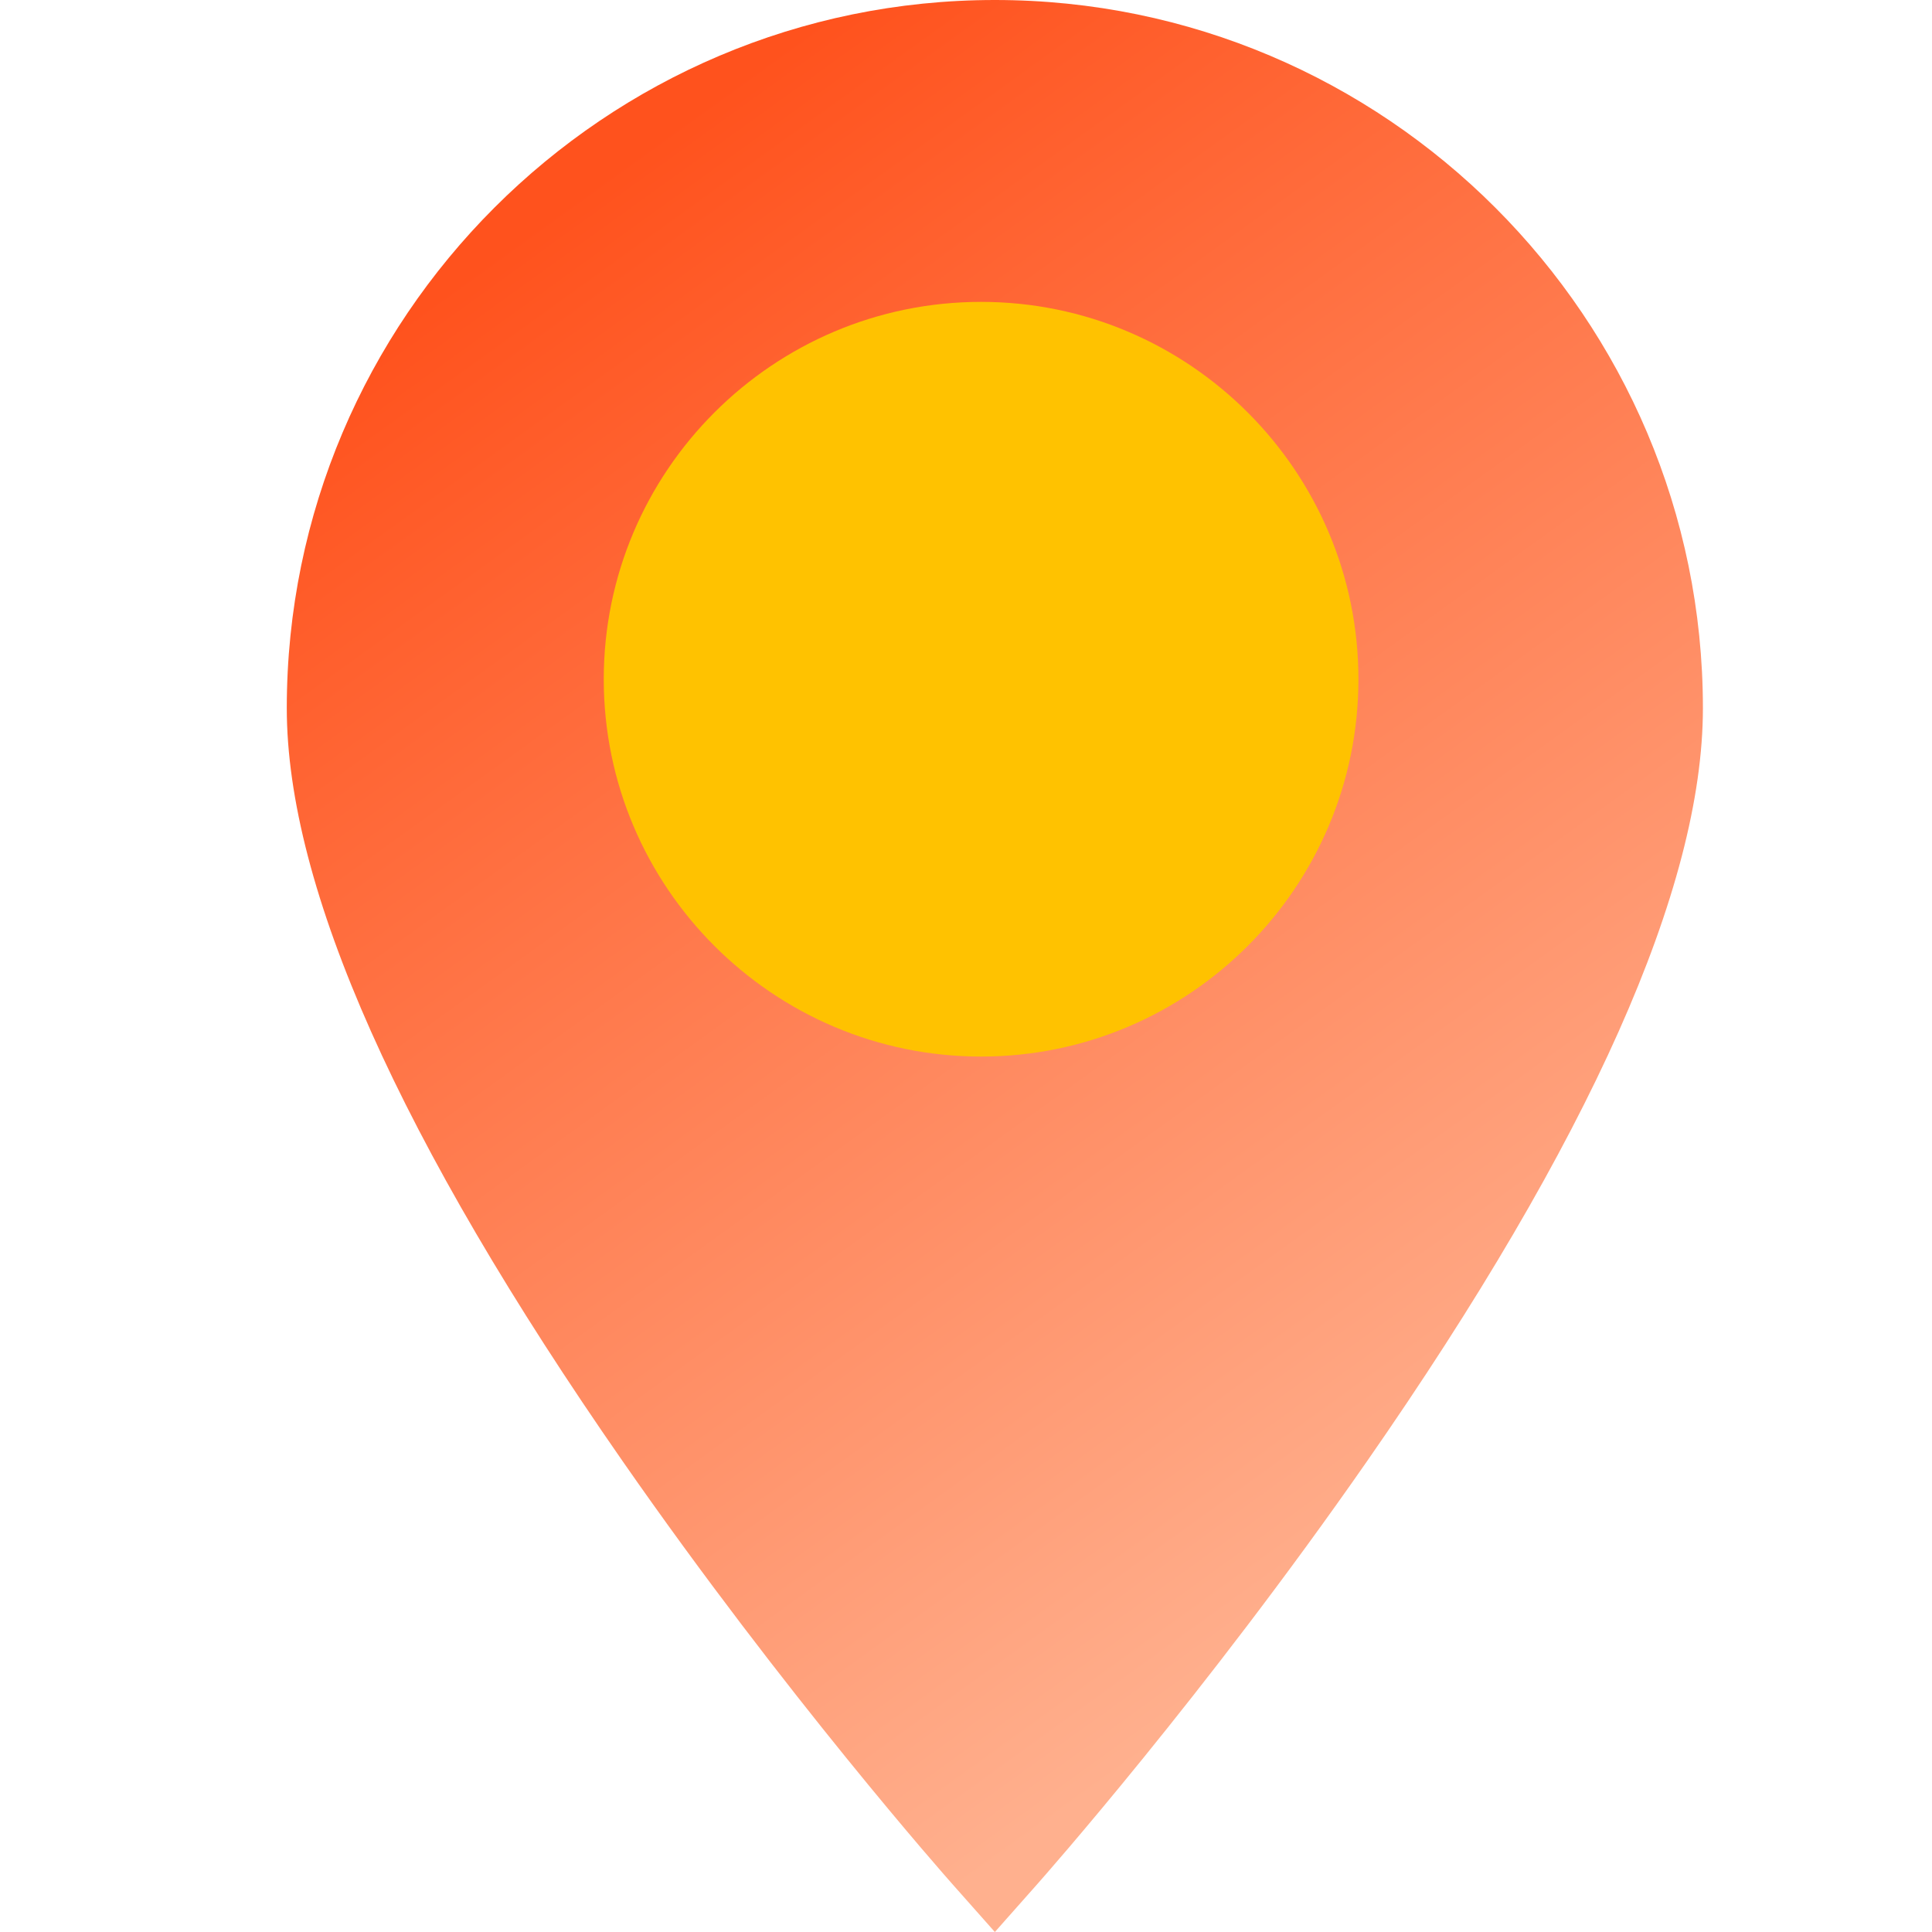
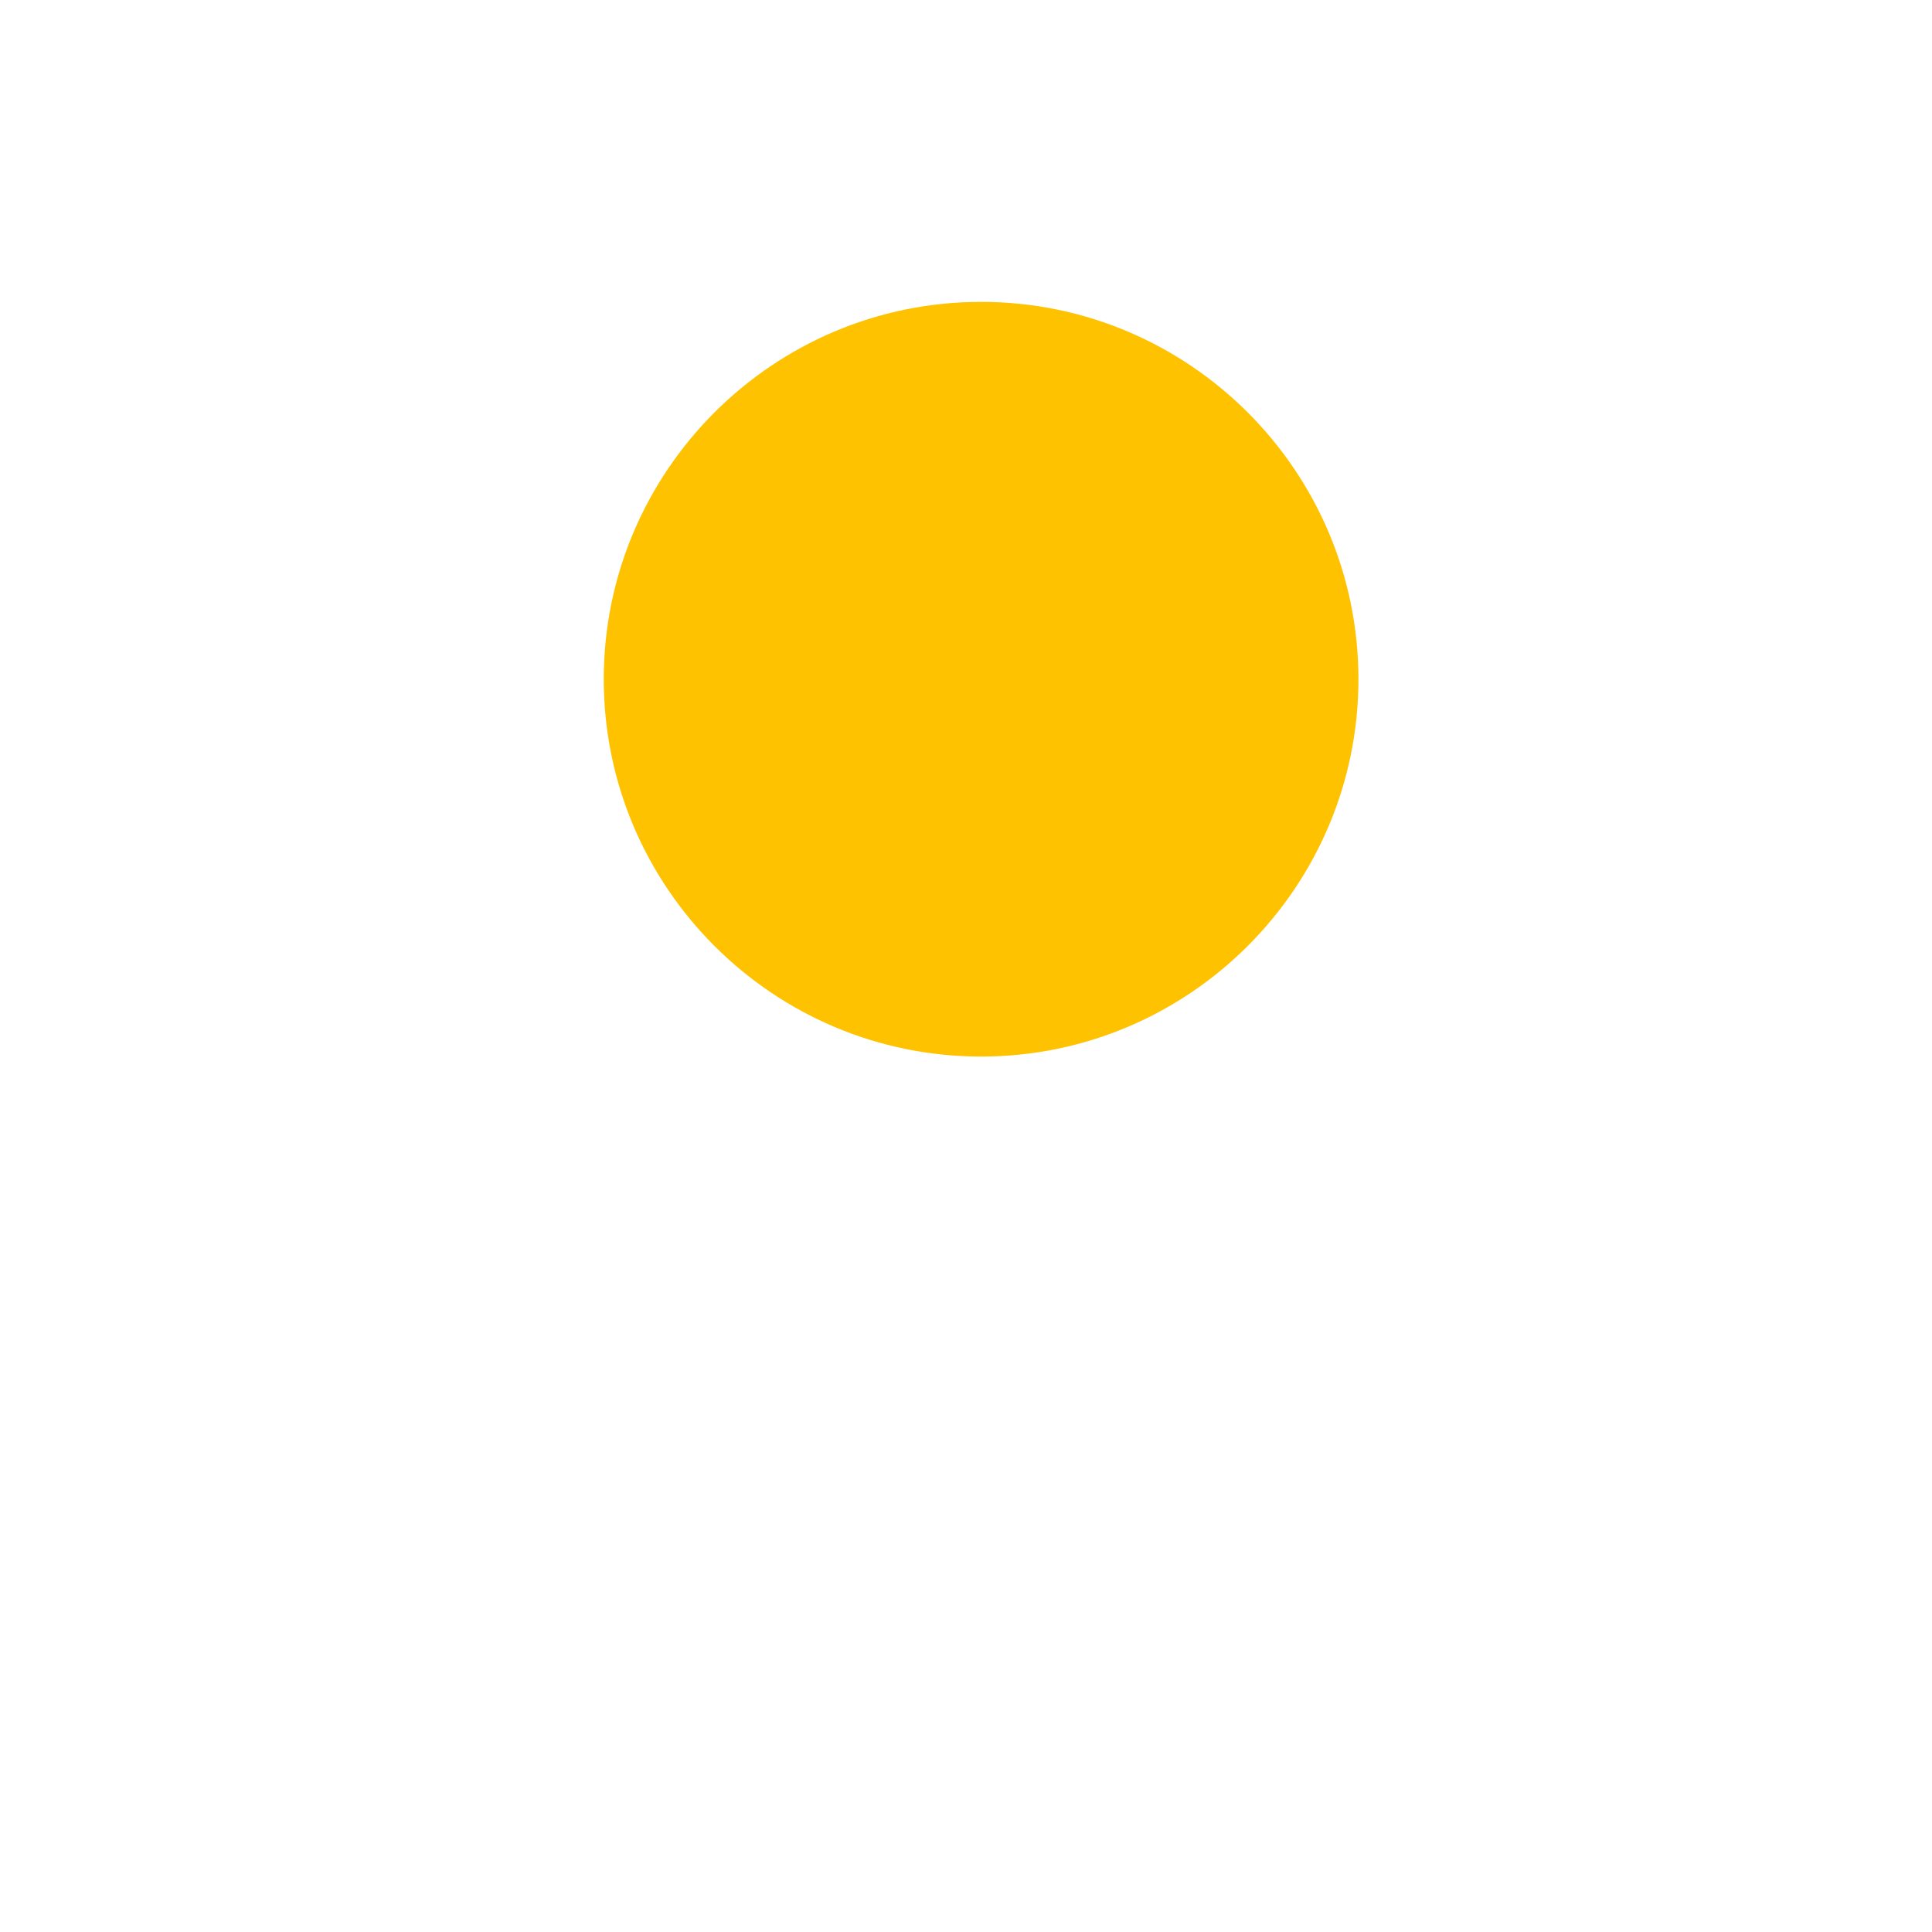
<svg xmlns="http://www.w3.org/2000/svg" width="64" height="64" viewBox="0 0 64 64" fill="none">
  <g filter="url(#filter0_ii)">
-     <path d="M55.411 23.456C55.411 29.396 51.668 37.791 44.284 48.406C38.887 56.165 33.578 62.169 33.355 62.421L31.956 64L30.556 62.421C30.332 62.169 25.024 56.165 19.627 48.406C12.243 37.791 8.5 29.396 8.5 23.456C8.5 10.523 19.023 0 31.956 0C44.889 0 55.411 10.523 55.411 23.456Z" fill="url(#paint0_linear)" />
-   </g>
+     </g>
  <path d="M45 22.5C45 29.392 39.392 35 32.5 35C25.607 35 20 29.392 20 22.5C20 15.607 25.607 10 32.5 10C39.392 10 45 15.607 45 22.5Z" fill="#FFC200" />
  <defs>
    <filter id="filter0_ii" x="7.5" y="0" width="49.911" height="64" filterUnits="userSpaceOnUse" color-interpolation-filters="sRGB">
      <feFlood flood-opacity="0" result="BackgroundImageFix" />
      <feBlend mode="normal" in="SourceGraphic" in2="BackgroundImageFix" result="shape" />
      <feColorMatrix in="SourceAlpha" type="matrix" values="0 0 0 0 0 0 0 0 0 0 0 0 0 0 0 0 0 0 127 0" result="hardAlpha" />
      <feOffset dx="-1" />
      <feGaussianBlur stdDeviation="2" />
      <feComposite in2="hardAlpha" operator="arithmetic" k2="-1" k3="1" />
      <feColorMatrix type="matrix" values="0 0 0 0 0 0 0 0 0 0 0 0 0 0 0 0 0 0 0.25 0" />
      <feBlend mode="normal" in2="shape" result="effect1_innerShadow" />
      <feColorMatrix in="SourceAlpha" type="matrix" values="0 0 0 0 0 0 0 0 0 0 0 0 0 0 0 0 0 0 127 0" result="hardAlpha" />
      <feOffset dx="2" />
      <feGaussianBlur stdDeviation="2" />
      <feComposite in2="hardAlpha" operator="arithmetic" k2="-1" k3="1" />
      <feColorMatrix type="matrix" values="0 0 0 0 1 0 0 0 0 1 0 0 0 0 1 0 0 0 1 0" />
      <feBlend mode="normal" in2="effect1_innerShadow" result="effect2_innerShadow" />
    </filter>
    <linearGradient id="paint0_linear" x1="9" y1="13" x2="40" y2="56" gradientUnits="userSpaceOnUse">
      <stop stop-color="#FF521D" />
      <stop offset="1" stop-color="#FFB08E" />
    </linearGradient>
  </defs>
</svg>